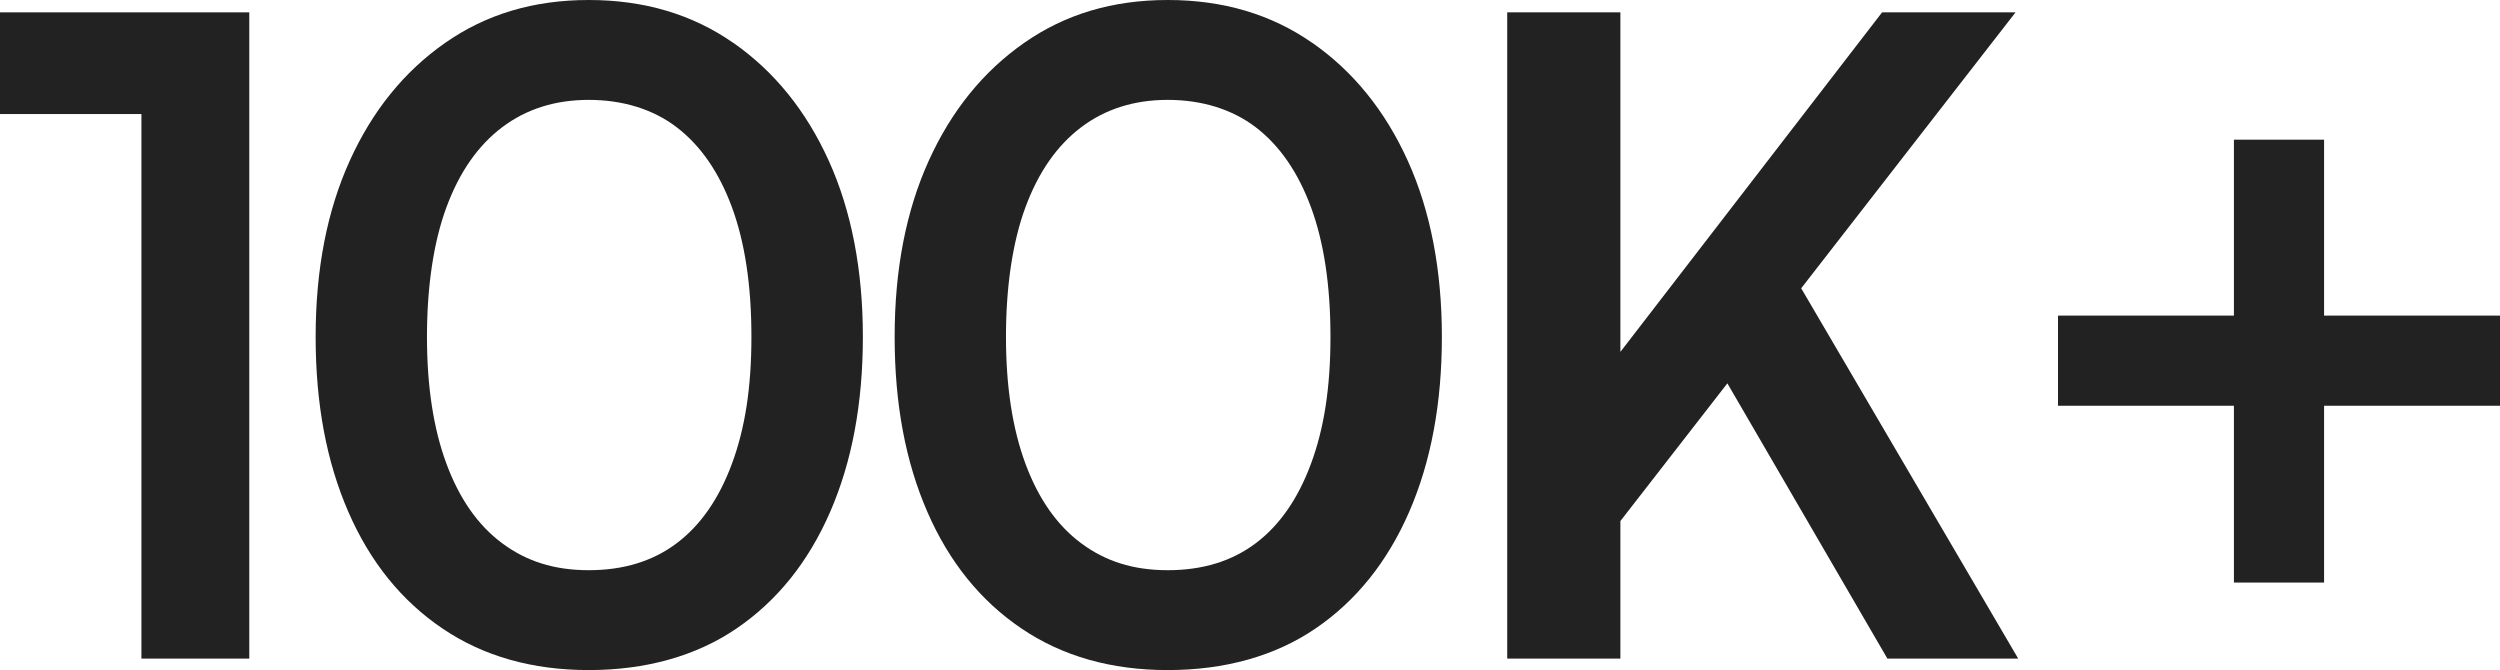
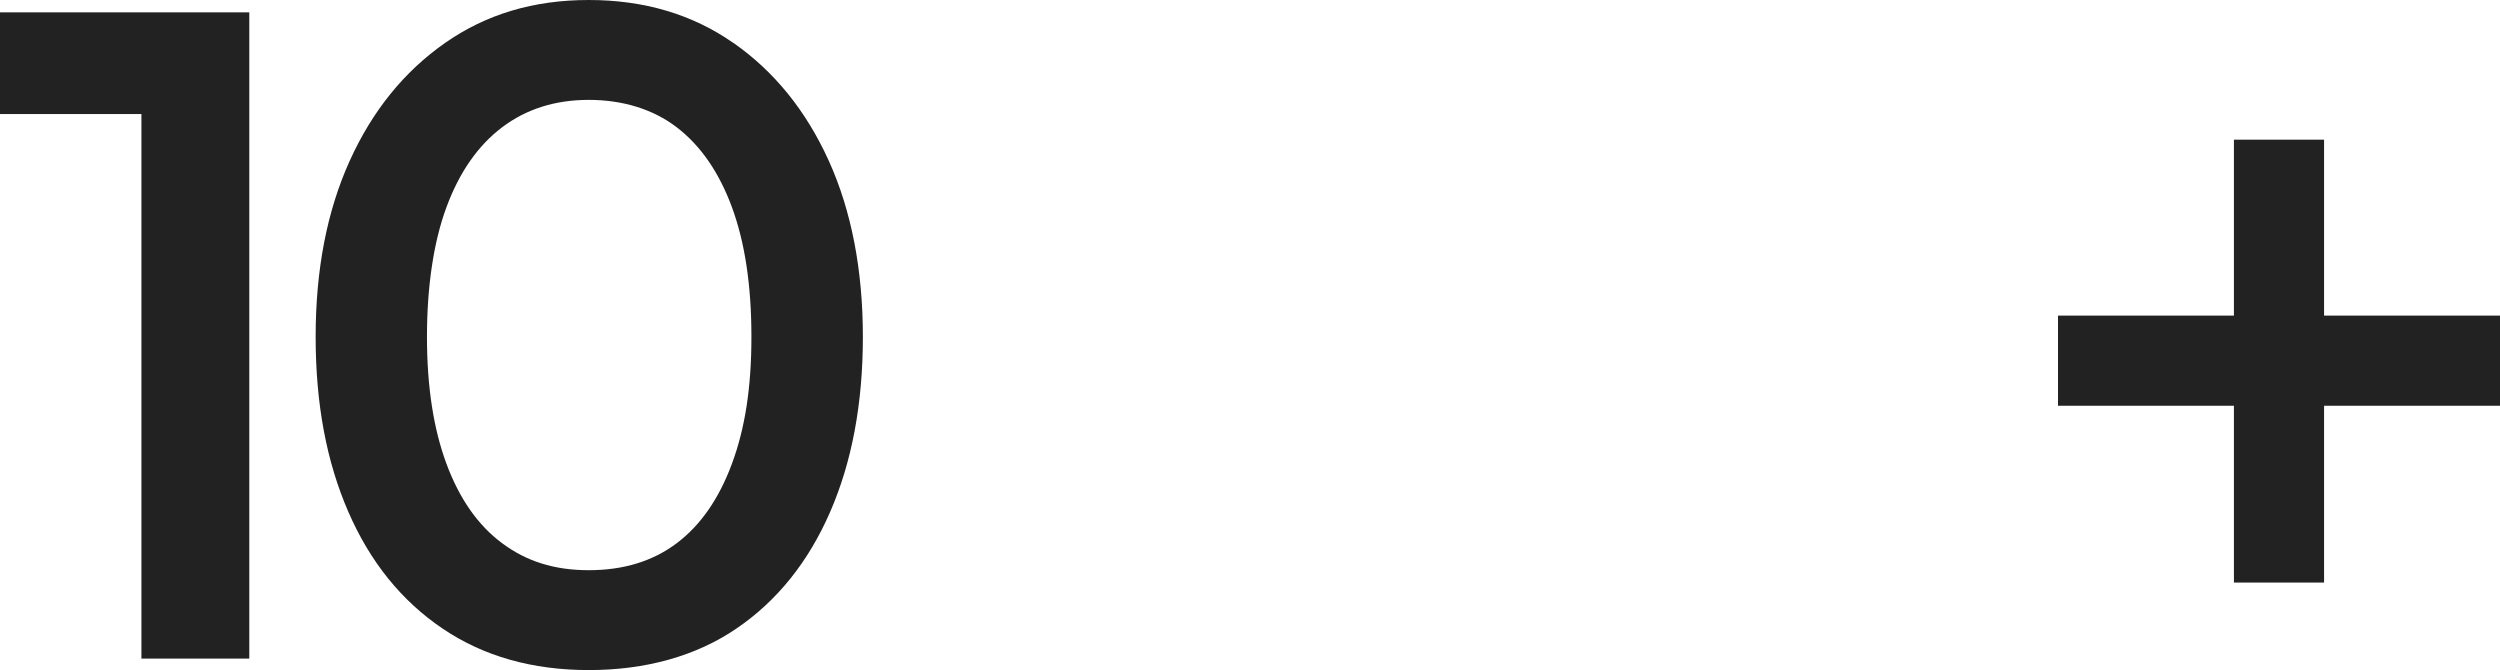
<svg xmlns="http://www.w3.org/2000/svg" id="Layer_2" viewBox="0 0 598.7 160.47">
  <g id="Layer_1-2">
    <polygon points="0 27.31 33.87 27.31 33.87 157.72 59.7 157.72 59.7 2.96 0 2.96 0 27.31" style="fill:#222;" />
    <path d="M175.61,10.27c-9.81-6.84-21.35-10.27-34.61-10.27s-24.59,3.42-34.4,10.27c-9.81,6.85-17.43,16.27-22.86,28.26-5.43,12-8.15,26.04-8.15,42.13s2.61,29.92,7.83,41.92c5.22,12,12.74,21.31,22.55,27.94,9.81,6.64,21.49,9.95,35.04,9.95s25.62-3.31,35.36-9.95c9.74-6.63,17.22-15.95,22.44-27.94,5.22-12,7.83-25.97,7.83-41.92s-2.72-30.13-8.15-42.13c-5.44-12-13.06-21.42-22.86-28.26ZM175.29,111.04c-3.11,8.4-7.52,14.75-13.23,19.05-5.72,4.31-12.74,6.46-21.06,6.46s-14.96-2.15-20.75-6.46c-5.79-4.3-10.23-10.65-13.34-19.05-3.11-8.4-4.66-18.52-4.66-30.38s1.55-22.62,4.66-31.02c3.1-8.4,7.55-14.78,13.34-19.16,5.79-4.37,12.7-6.56,20.75-6.56s15.35,2.19,21.06,6.56c5.72,4.38,10.13,10.76,13.23,19.16,3.1,8.4,4.66,18.74,4.66,31.02s-1.55,21.98-4.66,30.38Z" style="fill:#222;" />
-     <path d="M314.27,10.27c-9.81-6.84-21.35-10.27-34.61-10.27s-24.59,3.42-34.4,10.27c-9.81,6.85-17.43,16.27-22.86,28.26-5.43,12-8.15,26.04-8.15,42.13s2.61,29.92,7.83,41.92c5.22,12,12.74,21.31,22.55,27.94,9.81,6.64,21.49,9.95,35.04,9.95s25.62-3.31,35.36-9.95c9.74-6.63,17.22-15.95,22.44-27.94,5.22-12,7.83-25.97,7.83-41.92s-2.72-30.13-8.15-42.13c-5.43-12-13.06-21.42-22.86-28.26ZM313.96,111.04c-3.11,8.4-7.52,14.75-13.23,19.05-5.72,4.31-12.74,6.46-21.07,6.46s-14.96-2.15-20.75-6.46c-5.79-4.3-10.23-10.65-13.34-19.05-3.11-8.4-4.66-18.52-4.66-30.38s1.55-22.62,4.66-31.02c3.1-8.4,7.55-14.78,13.34-19.16,5.79-4.37,12.7-6.56,20.75-6.56s15.35,2.19,21.07,6.56c5.72,4.38,10.12,10.76,13.23,19.16,3.1,8.4,4.66,18.74,4.66,31.02s-1.55,21.98-4.66,30.38Z" style="fill:#222;" />
-     <polygon points="482.68 2.96 450.72 2.96 388.05 84.27 388.05 2.96 360.95 2.96 360.95 157.72 388.05 157.72 388.05 124.78 413.67 91.8 451.99 157.72 483.32 157.72 431.35 69.04 482.68 2.96" style="fill:#222;" />
    <polygon points="598.7 75.58 556.57 75.58 556.57 33.45 534.98 33.45 534.98 75.58 492.85 75.58 492.85 97.17 534.98 97.17 534.98 139.51 556.57 139.51 556.57 97.17 598.7 97.17 598.7 75.58" style="fill:#222;" />
  </g>
</svg>